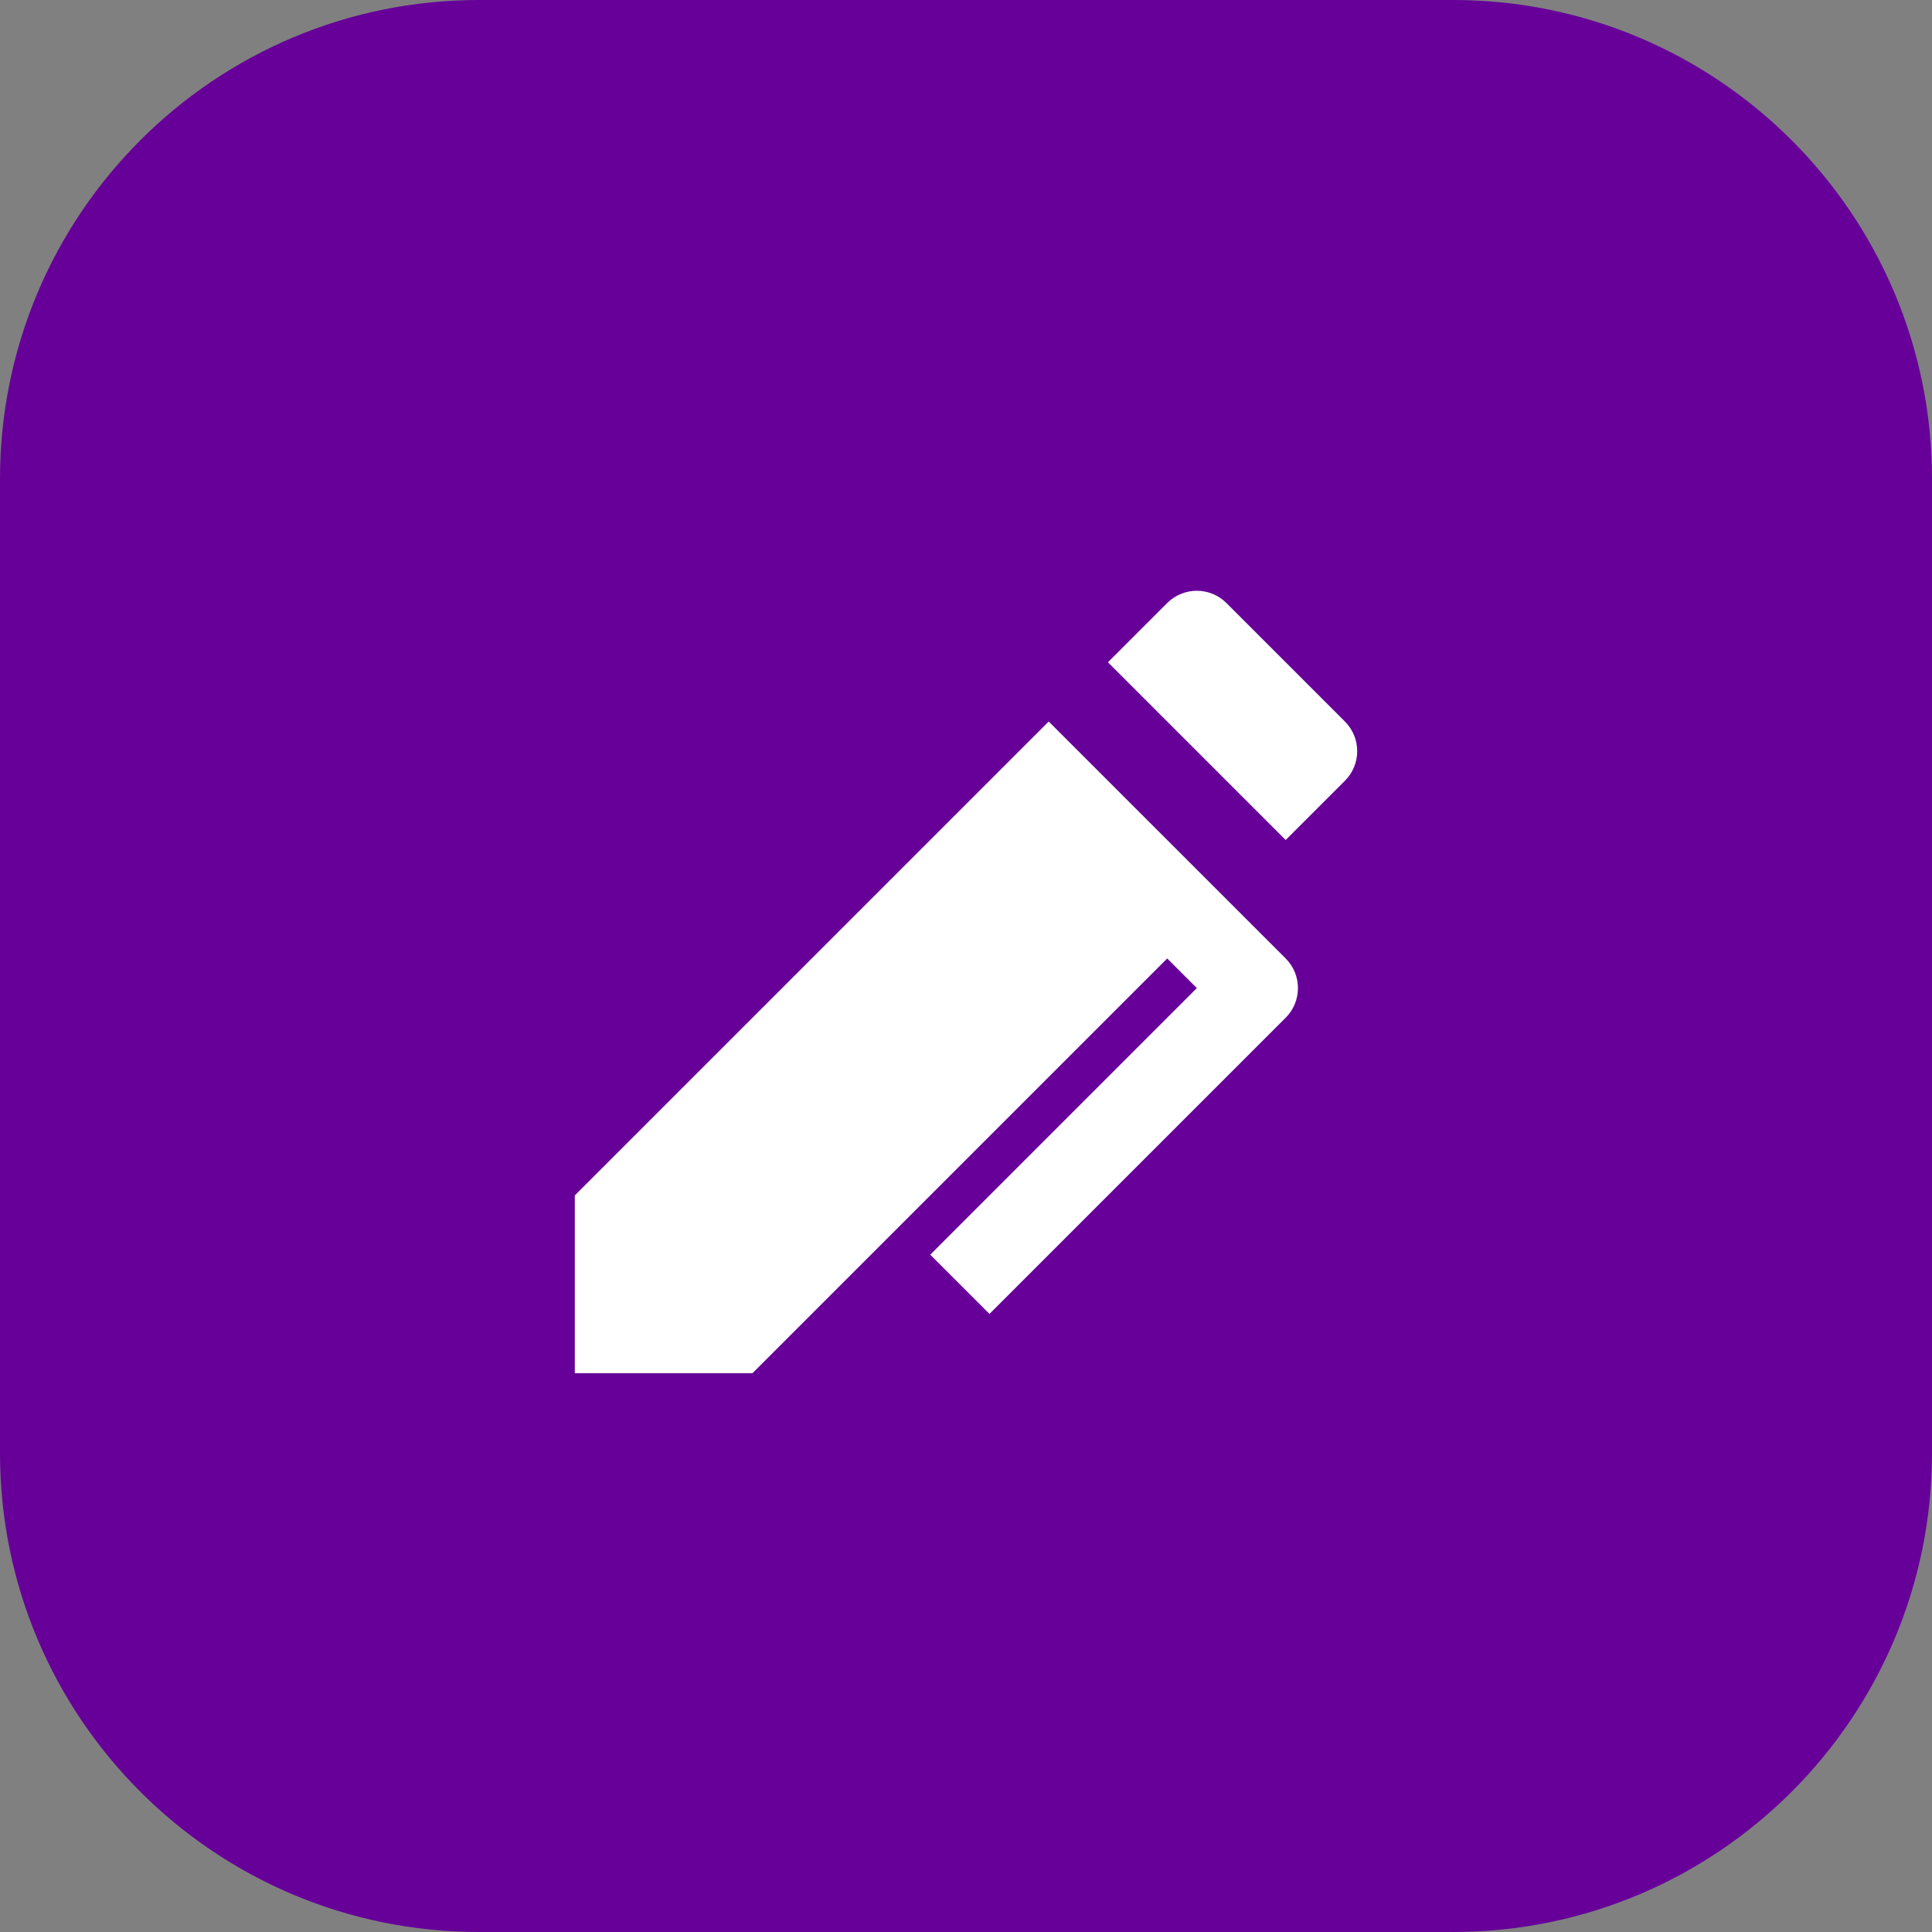
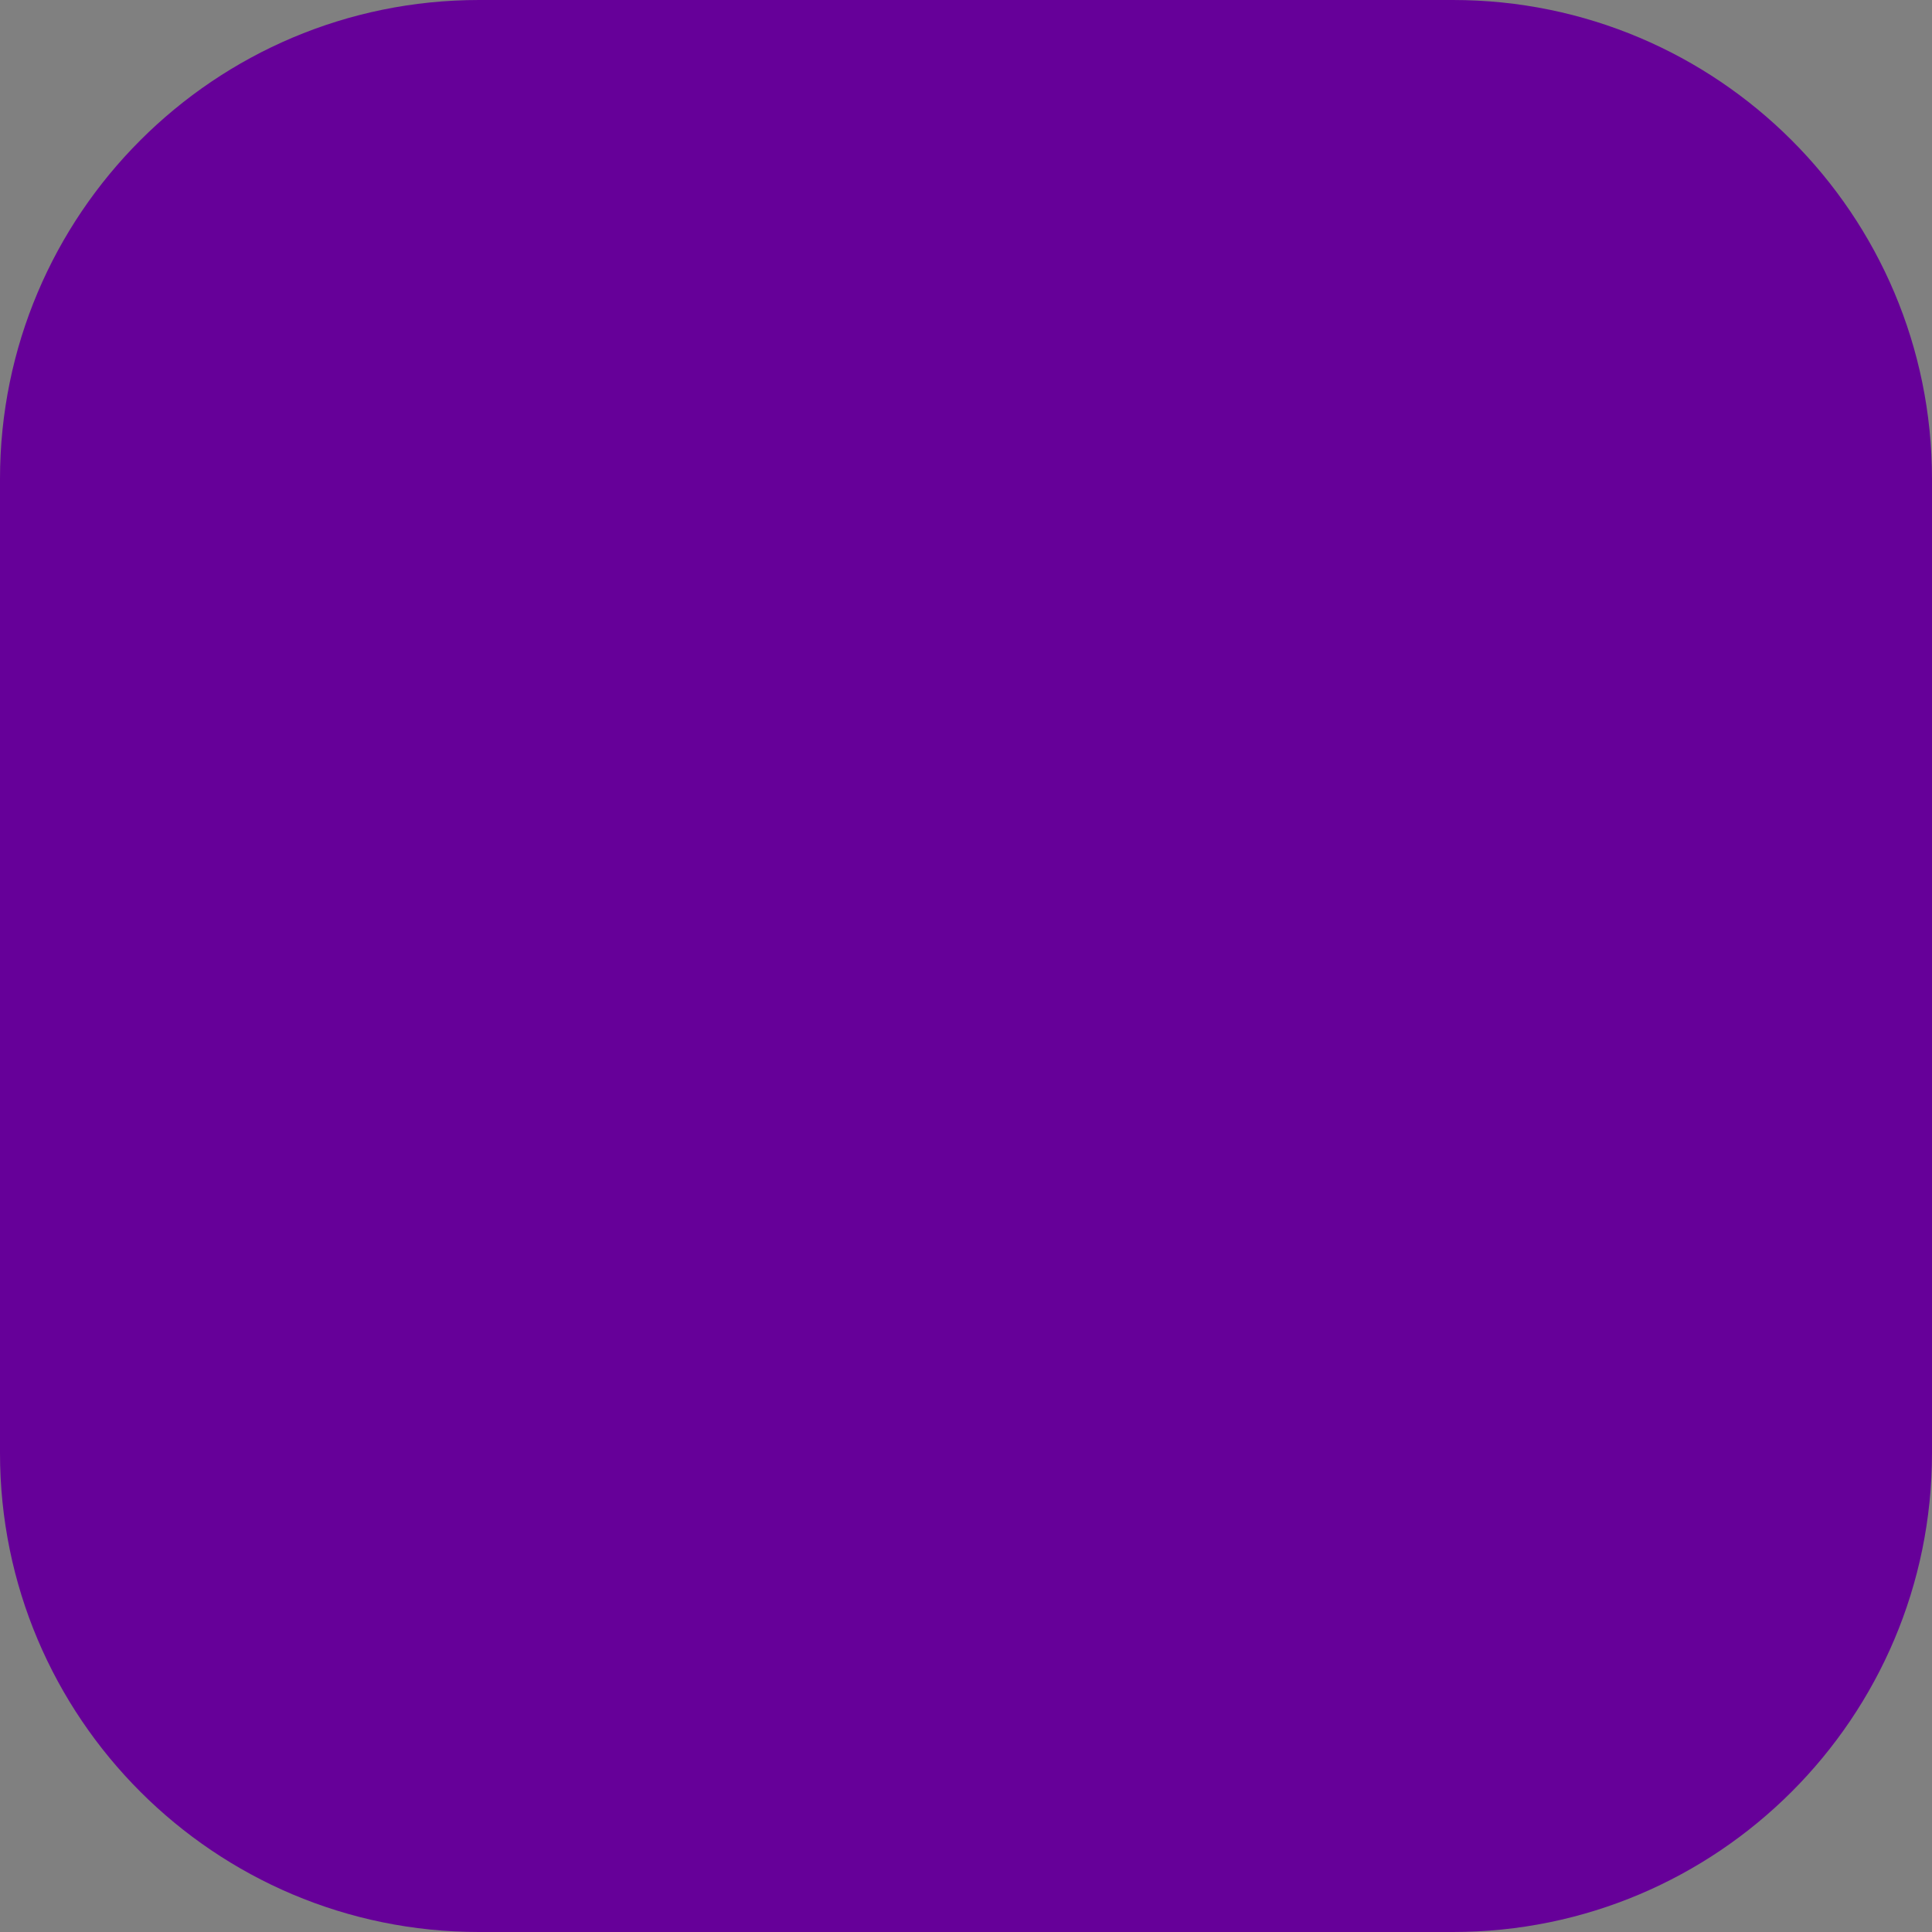
<svg xmlns="http://www.w3.org/2000/svg" width="121" height="121" viewBox="0 0 121 121" fill="none">
  <rect x="0" y="0" width="121" height="121" fill="#808080" stroke="none" />
  <path d="M0 30C0 13.431 13.431 0 30 0H91C107.569 0 121 13.431 121 30V91C121 107.569 107.569 121 91 121H30C13.431 121 0 107.569 0 91V30Z" fill="#660099" />
-   <path d="M74.956 61.884L73.101 60.029L47.13 86H36V74.87L65.681 45.189L80.522 60.029C81.546 61.054 81.546 62.715 80.522 63.739L61.971 82.29L58.261 78.58L74.956 61.884ZM76.811 37.768L84.232 45.189C85.256 46.213 85.256 47.874 84.232 48.899L80.522 52.609L69.391 41.478L73.101 37.768C74.126 36.744 75.787 36.744 76.811 37.768Z" fill="white" />
</svg>